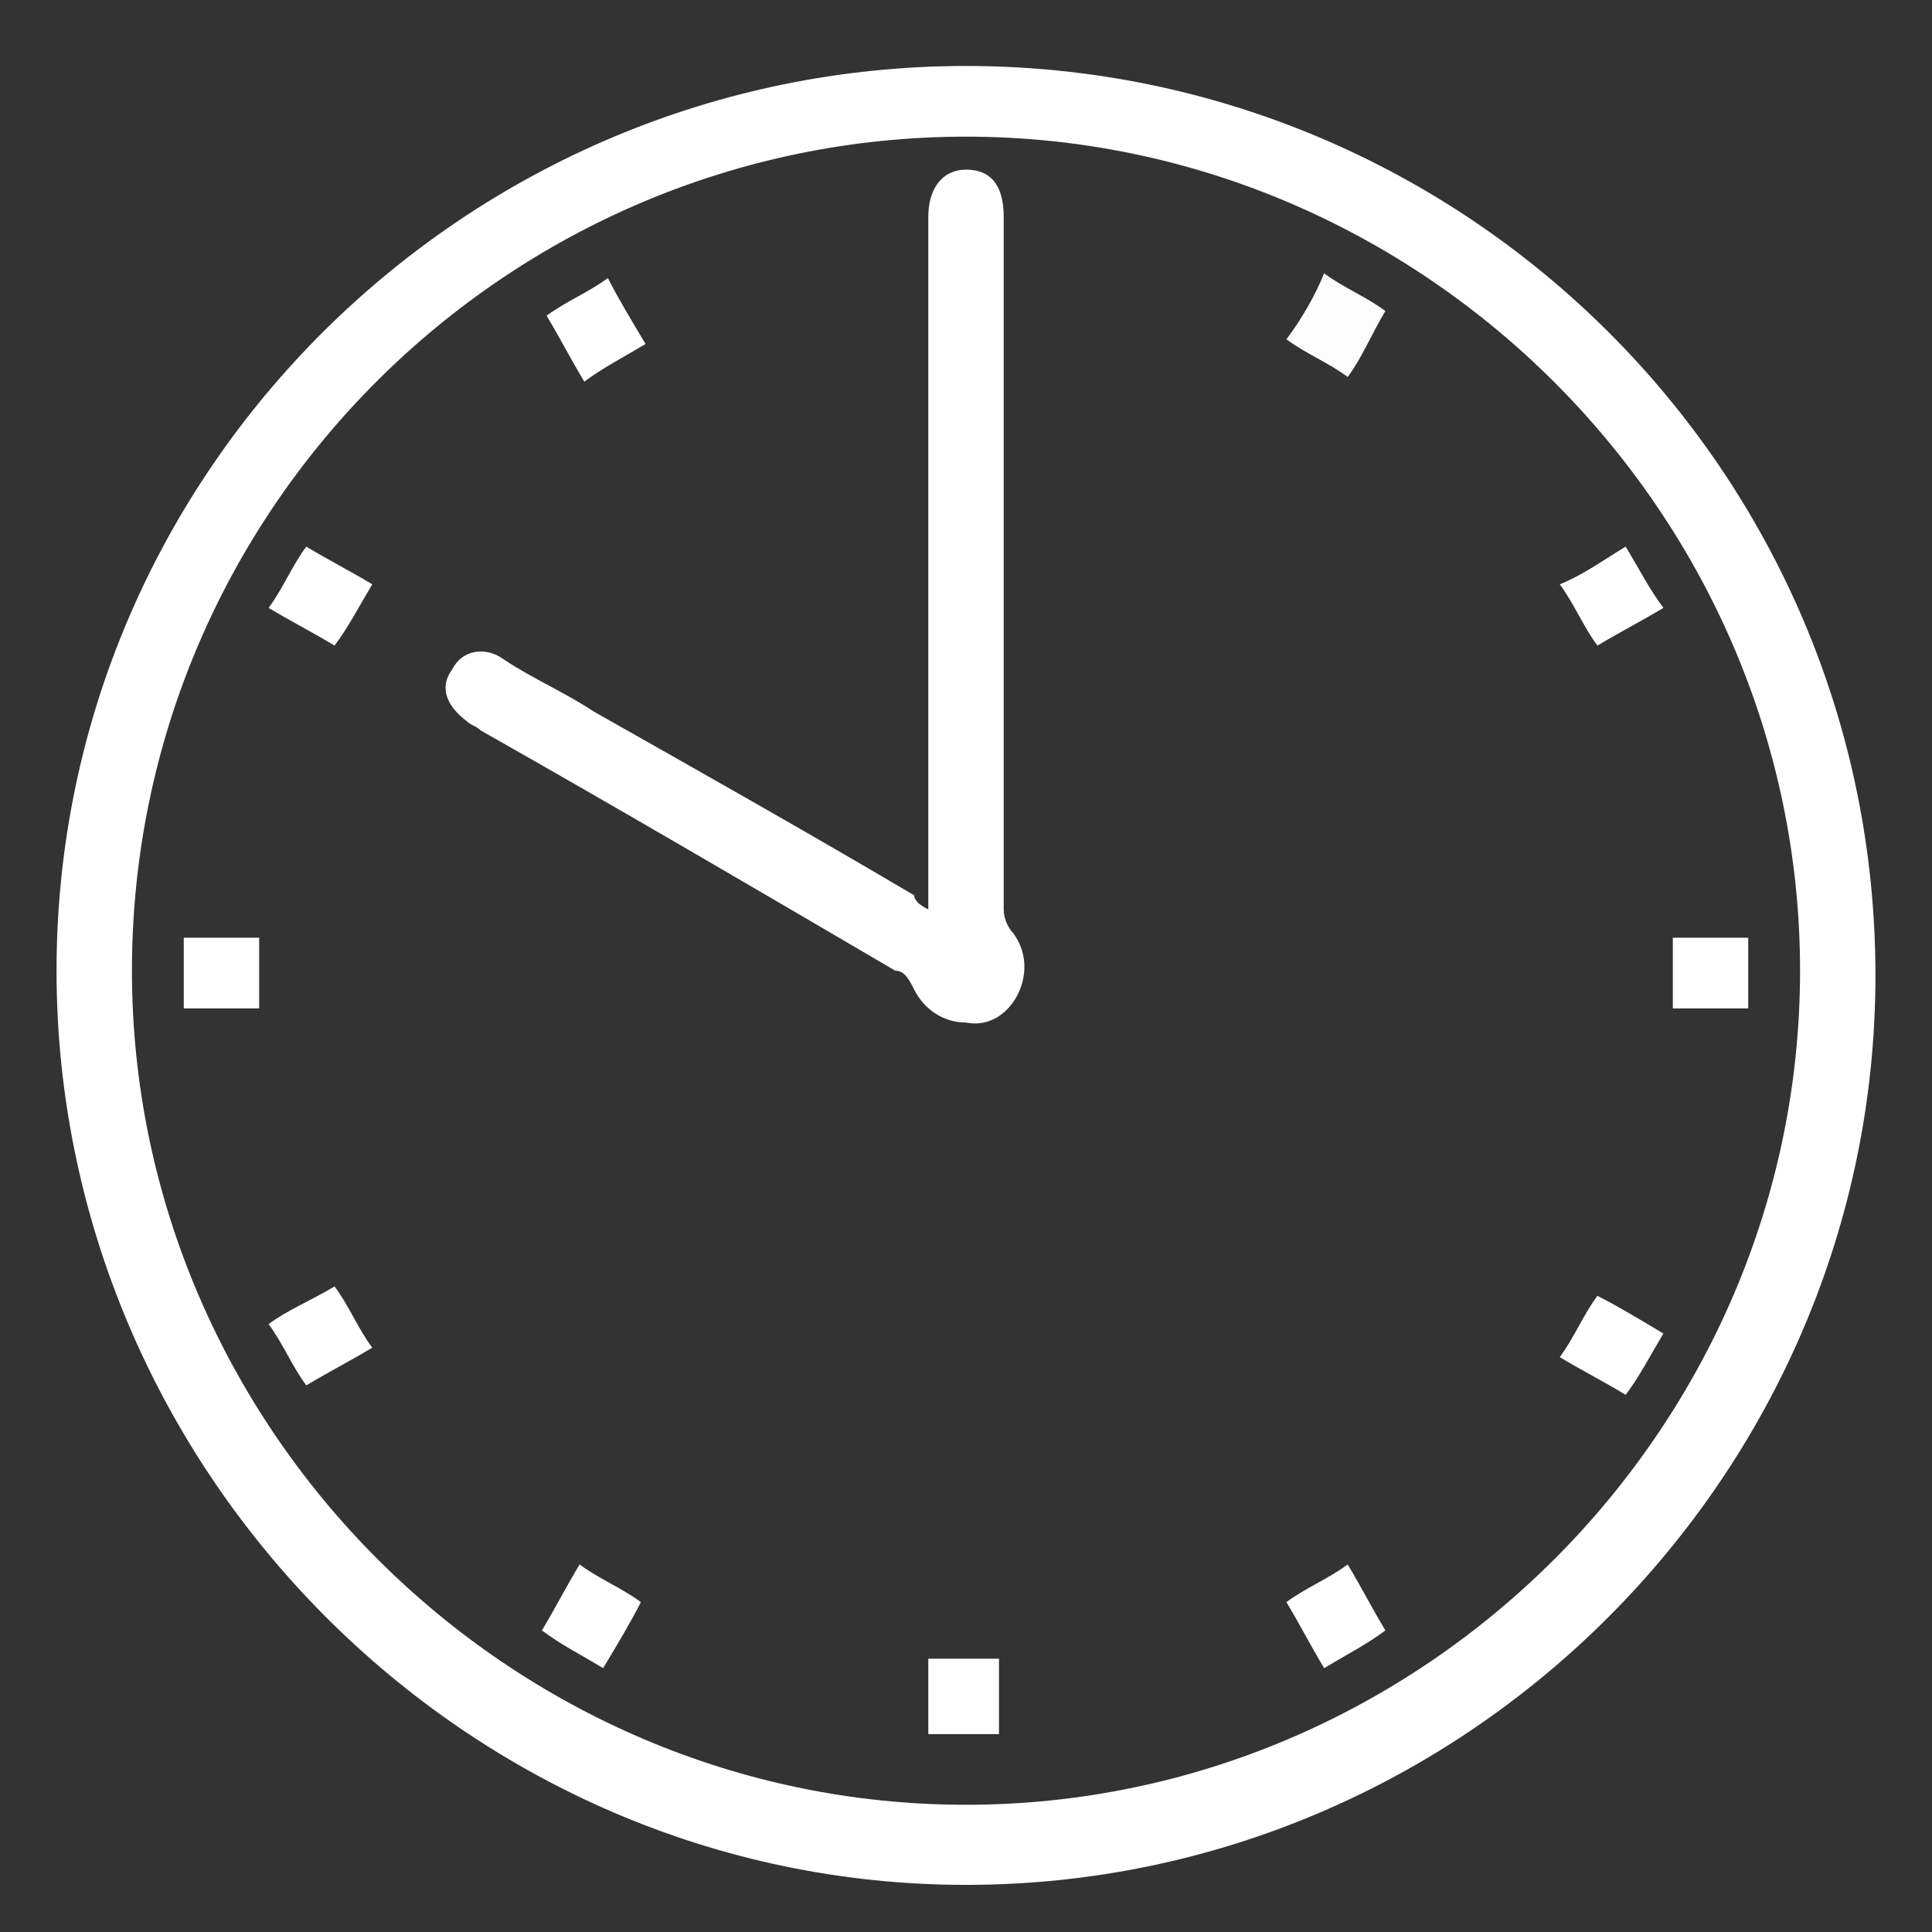
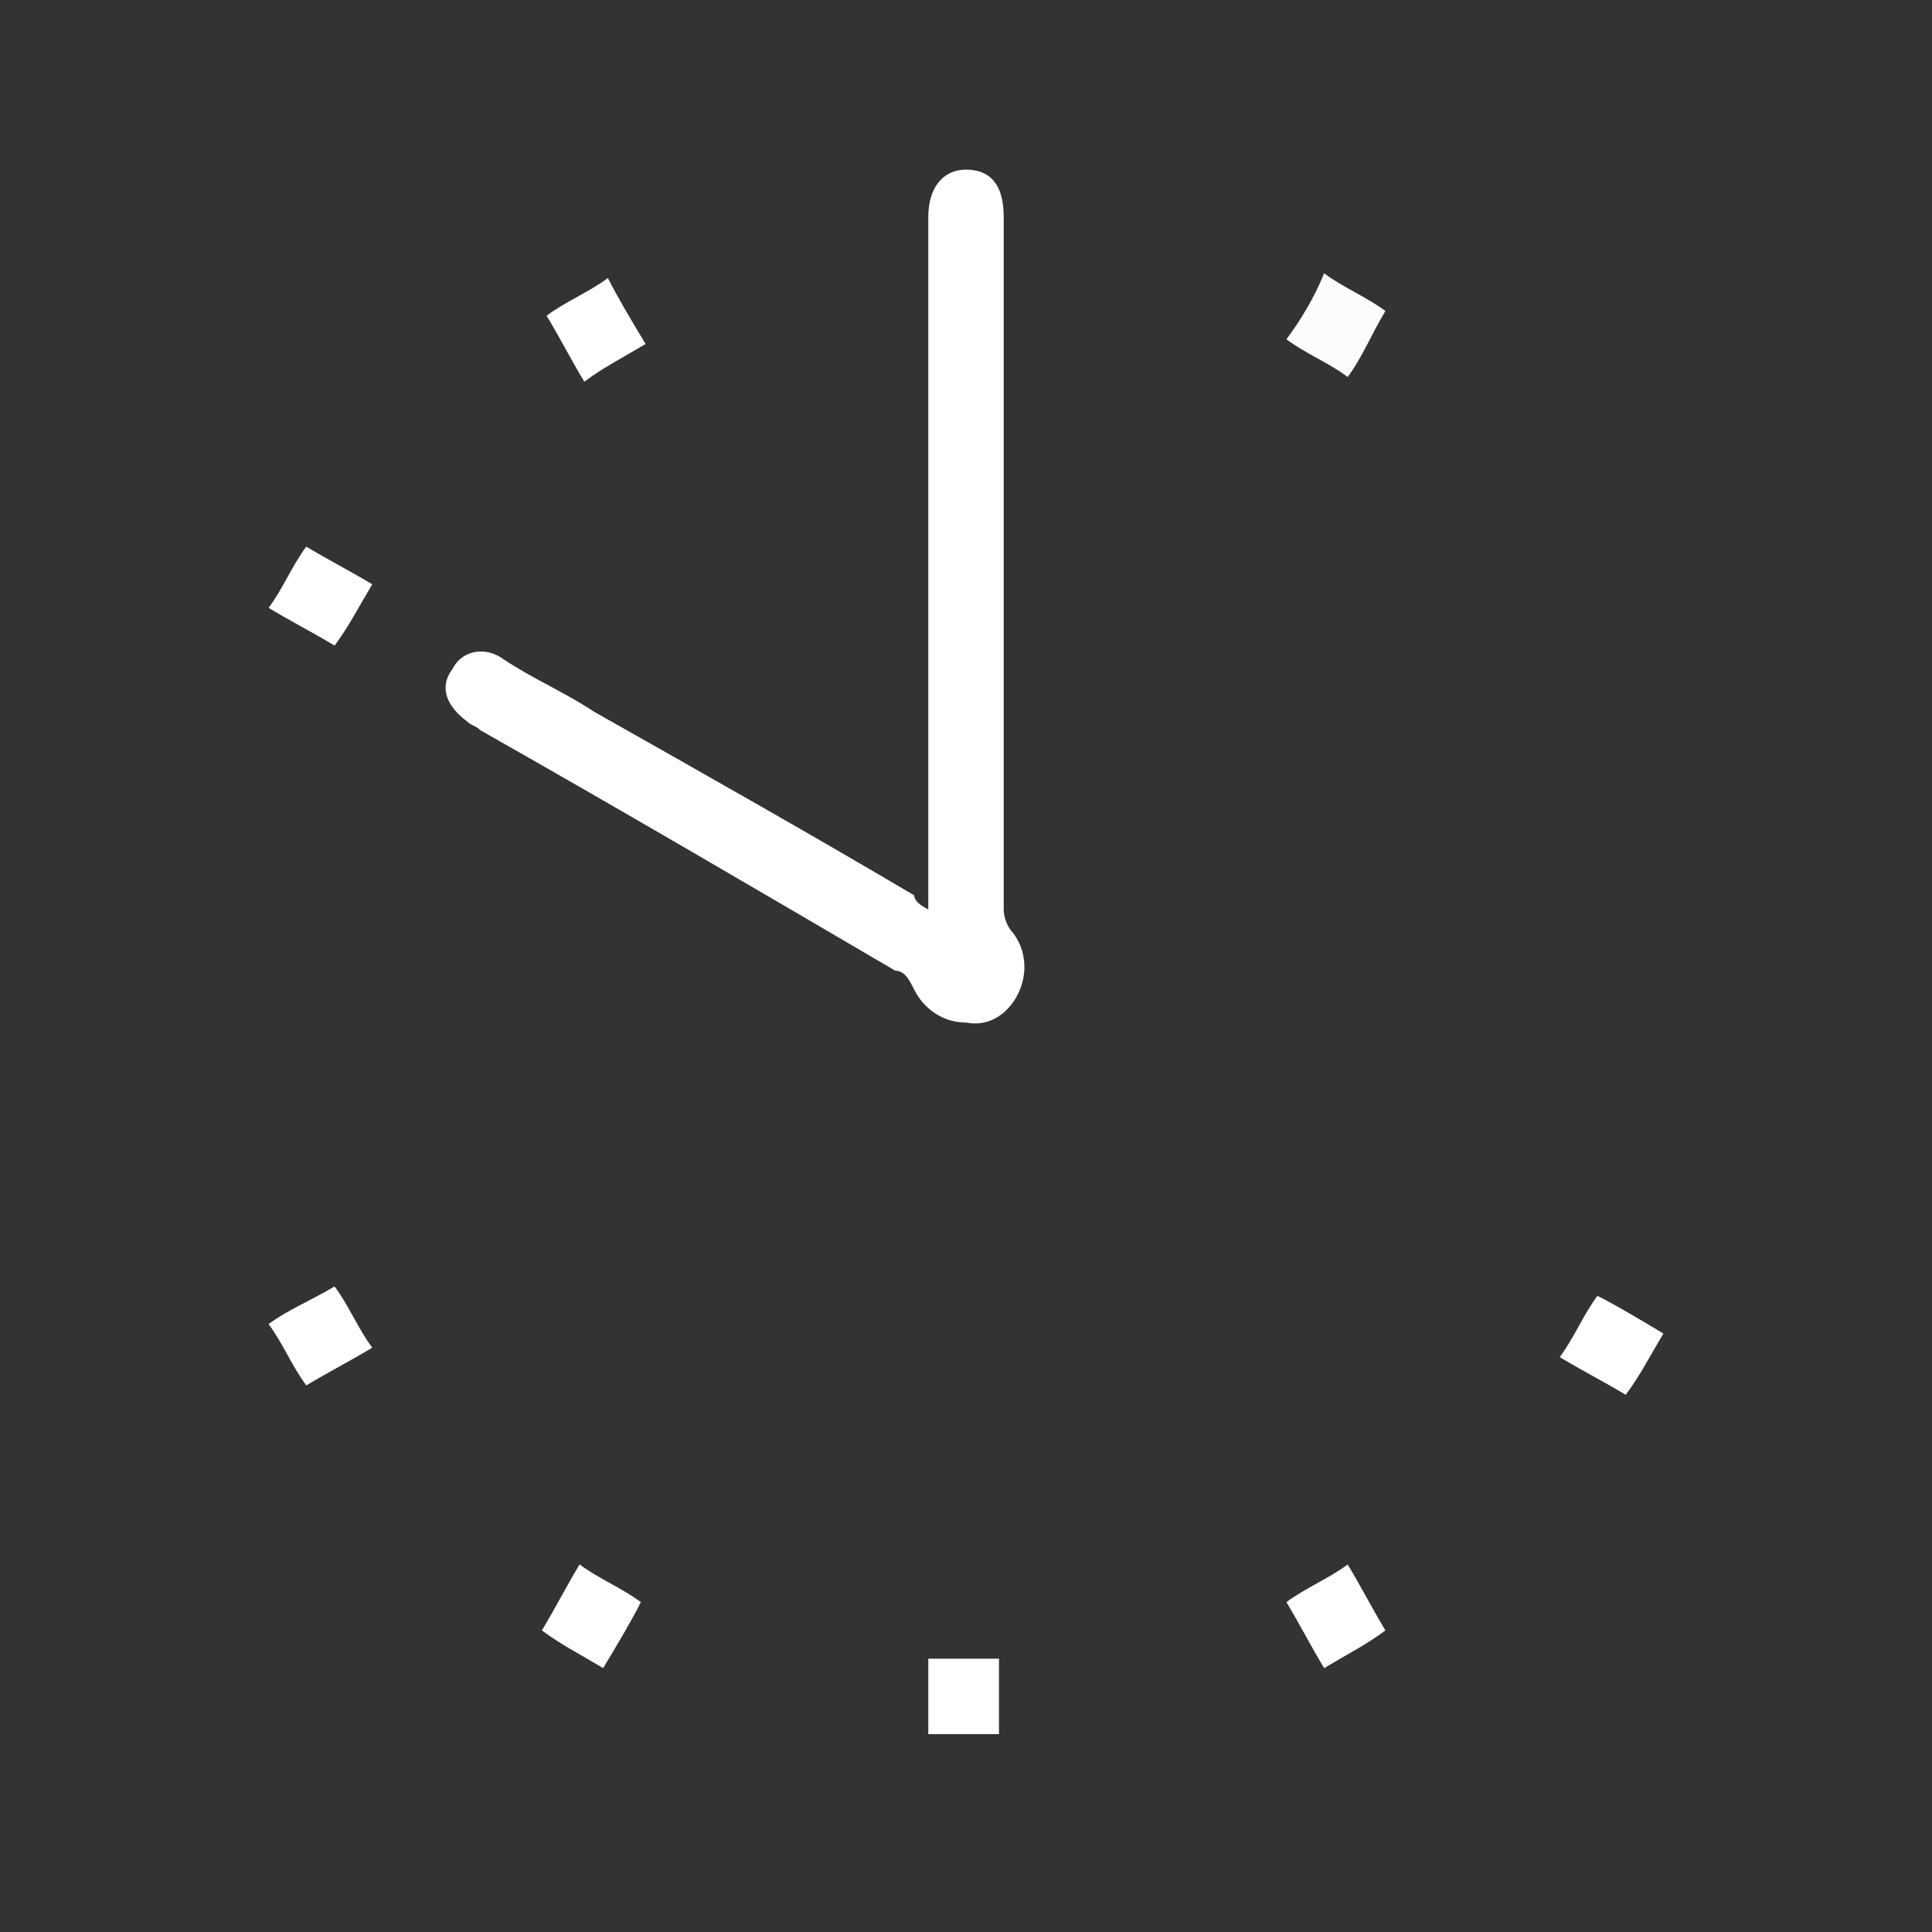
<svg xmlns="http://www.w3.org/2000/svg" version="1.1" id="Capa_1" x="0px" y="0px" viewBox="0 0 41 41" style="enable-background:new 0 0 41 41;" xml:space="preserve">
  <rect x="0" y="0" width="41" height="41" fill="#333333" stroke="none" />
  <style type="text/css">
	.st0{fill:#FFFFFF;}
	.st1{fill:#FCFCFC;}
</style>
  <g>
-     <path class="st0" d="M20.5,1.4c10.6,0,19.3,8.6,19.3,19.3c0,10.6-8.7,19.3-19.3,19.3S1.2,31.2,1.2,20.6C1.2,10,9.9,1.4,20.5,1.4z    M20.5,2.9c-9.7,0-17.7,7.9-17.7,17.7c0,9.7,8,17.7,17.7,17.7c9.7,0,17.7-8,17.7-17.7C38.2,10.9,30.2,2.9,20.5,2.9z" />
    <path class="st0" d="M19.7,19.3c0-0.2,0-0.3,0-0.5c0-4.7,0-9.3,0-14c0-0.1,0-0.1,0-0.2c0-0.6,0.3-1,0.8-1c0.5,0,0.8,0.3,0.8,1   c0,2.1,0,4.3,0,6.4c0,2.8,0,5.5,0,8.3c0,0.2,0.1,0.4,0.2,0.5c0.3,0.4,0.3,0.9,0.1,1.3c-0.2,0.4-0.6,0.7-1.1,0.6   c-0.5,0-0.9-0.3-1.1-0.7c-0.1-0.2-0.2-0.4-0.4-0.4c-2.9-1.7-5.8-3.4-8.8-5.1c-0.1-0.1-0.2-0.1-0.3-0.2c-0.4-0.3-0.6-0.7-0.3-1.1   c0.2-0.4,0.7-0.5,1.1-0.2c0.6,0.4,1.3,0.7,1.9,1.1c2.3,1.3,4.6,2.6,6.8,3.9C19.4,19.1,19.5,19.2,19.7,19.3z" />
    <path class="st0" d="M13.7,7.3c-0.5,0.3-0.9,0.5-1.3,0.8c-0.3-0.5-0.5-0.9-0.8-1.4c0.4-0.3,0.9-0.5,1.3-0.8   C13.1,6.3,13.4,6.8,13.7,7.3z" />
    <path class="st1" d="M28.1,5.8c0.4,0.3,0.9,0.5,1.3,0.8c-0.3,0.5-0.5,1-0.8,1.4c-0.4-0.3-0.9-0.5-1.3-0.8   C27.6,6.8,27.9,6.3,28.1,5.8z" />
-     <path class="st0" d="M34.5,11.6c0.3,0.5,0.5,0.9,0.8,1.3c-0.5,0.3-0.9,0.5-1.4,0.8c-0.3-0.4-0.5-0.9-0.8-1.3   C33.6,12.2,34,11.9,34.5,11.6z" />
-     <path class="st0" d="M3.9,21.4c0-0.5,0-1,0-1.5c0.5,0,1.1,0,1.6,0c0,0.5,0,1,0,1.5C5,21.4,4.4,21.4,3.9,21.4z" />
-     <path class="st0" d="M35.5,19.9c0.5,0,1,0,1.6,0c0,0.5,0,1,0,1.5c-0.5,0-1,0-1.6,0C35.5,20.9,35.5,20.4,35.5,19.9z" />
    <path class="st0" d="M7.1,27.3c0.3,0.4,0.5,0.9,0.8,1.3c-0.5,0.3-0.9,0.5-1.4,0.8c-0.3-0.4-0.5-0.9-0.8-1.3   C6.1,27.8,6.6,27.6,7.1,27.3z" />
    <path class="st0" d="M35.3,28.3c-0.3,0.5-0.5,0.9-0.8,1.3c-0.5-0.3-0.9-0.5-1.4-0.8c0.3-0.4,0.5-0.9,0.8-1.3   C34.3,27.7,34.8,28,35.3,28.3z" />
    <path class="st0" d="M12.8,35.4c-0.5-0.3-0.9-0.5-1.3-0.8c0.3-0.5,0.5-0.9,0.8-1.4c0.4,0.3,0.9,0.5,1.3,0.8   C13.4,34.4,13.1,34.9,12.8,35.4z" />
    <path class="st0" d="M21.2,36.8c-0.5,0-1,0-1.5,0c0-0.5,0-1,0-1.6c0.5,0,1,0,1.5,0C21.2,35.7,21.2,36.3,21.2,36.8z" />
    <path class="st0" d="M7.9,12.4c-0.3,0.5-0.5,0.9-0.8,1.3c-0.5-0.3-0.9-0.5-1.4-0.8C6,12.5,6.2,12,6.5,11.6   C7,11.9,7.4,12.1,7.9,12.4z" />
    <path class="st0" d="M28.1,35.4c-0.3-0.5-0.5-0.9-0.8-1.4c0.4-0.3,0.9-0.5,1.3-0.8c0.3,0.5,0.5,0.9,0.8,1.4   C29,34.9,28.6,35.1,28.1,35.4z" />
  </g>
</svg>